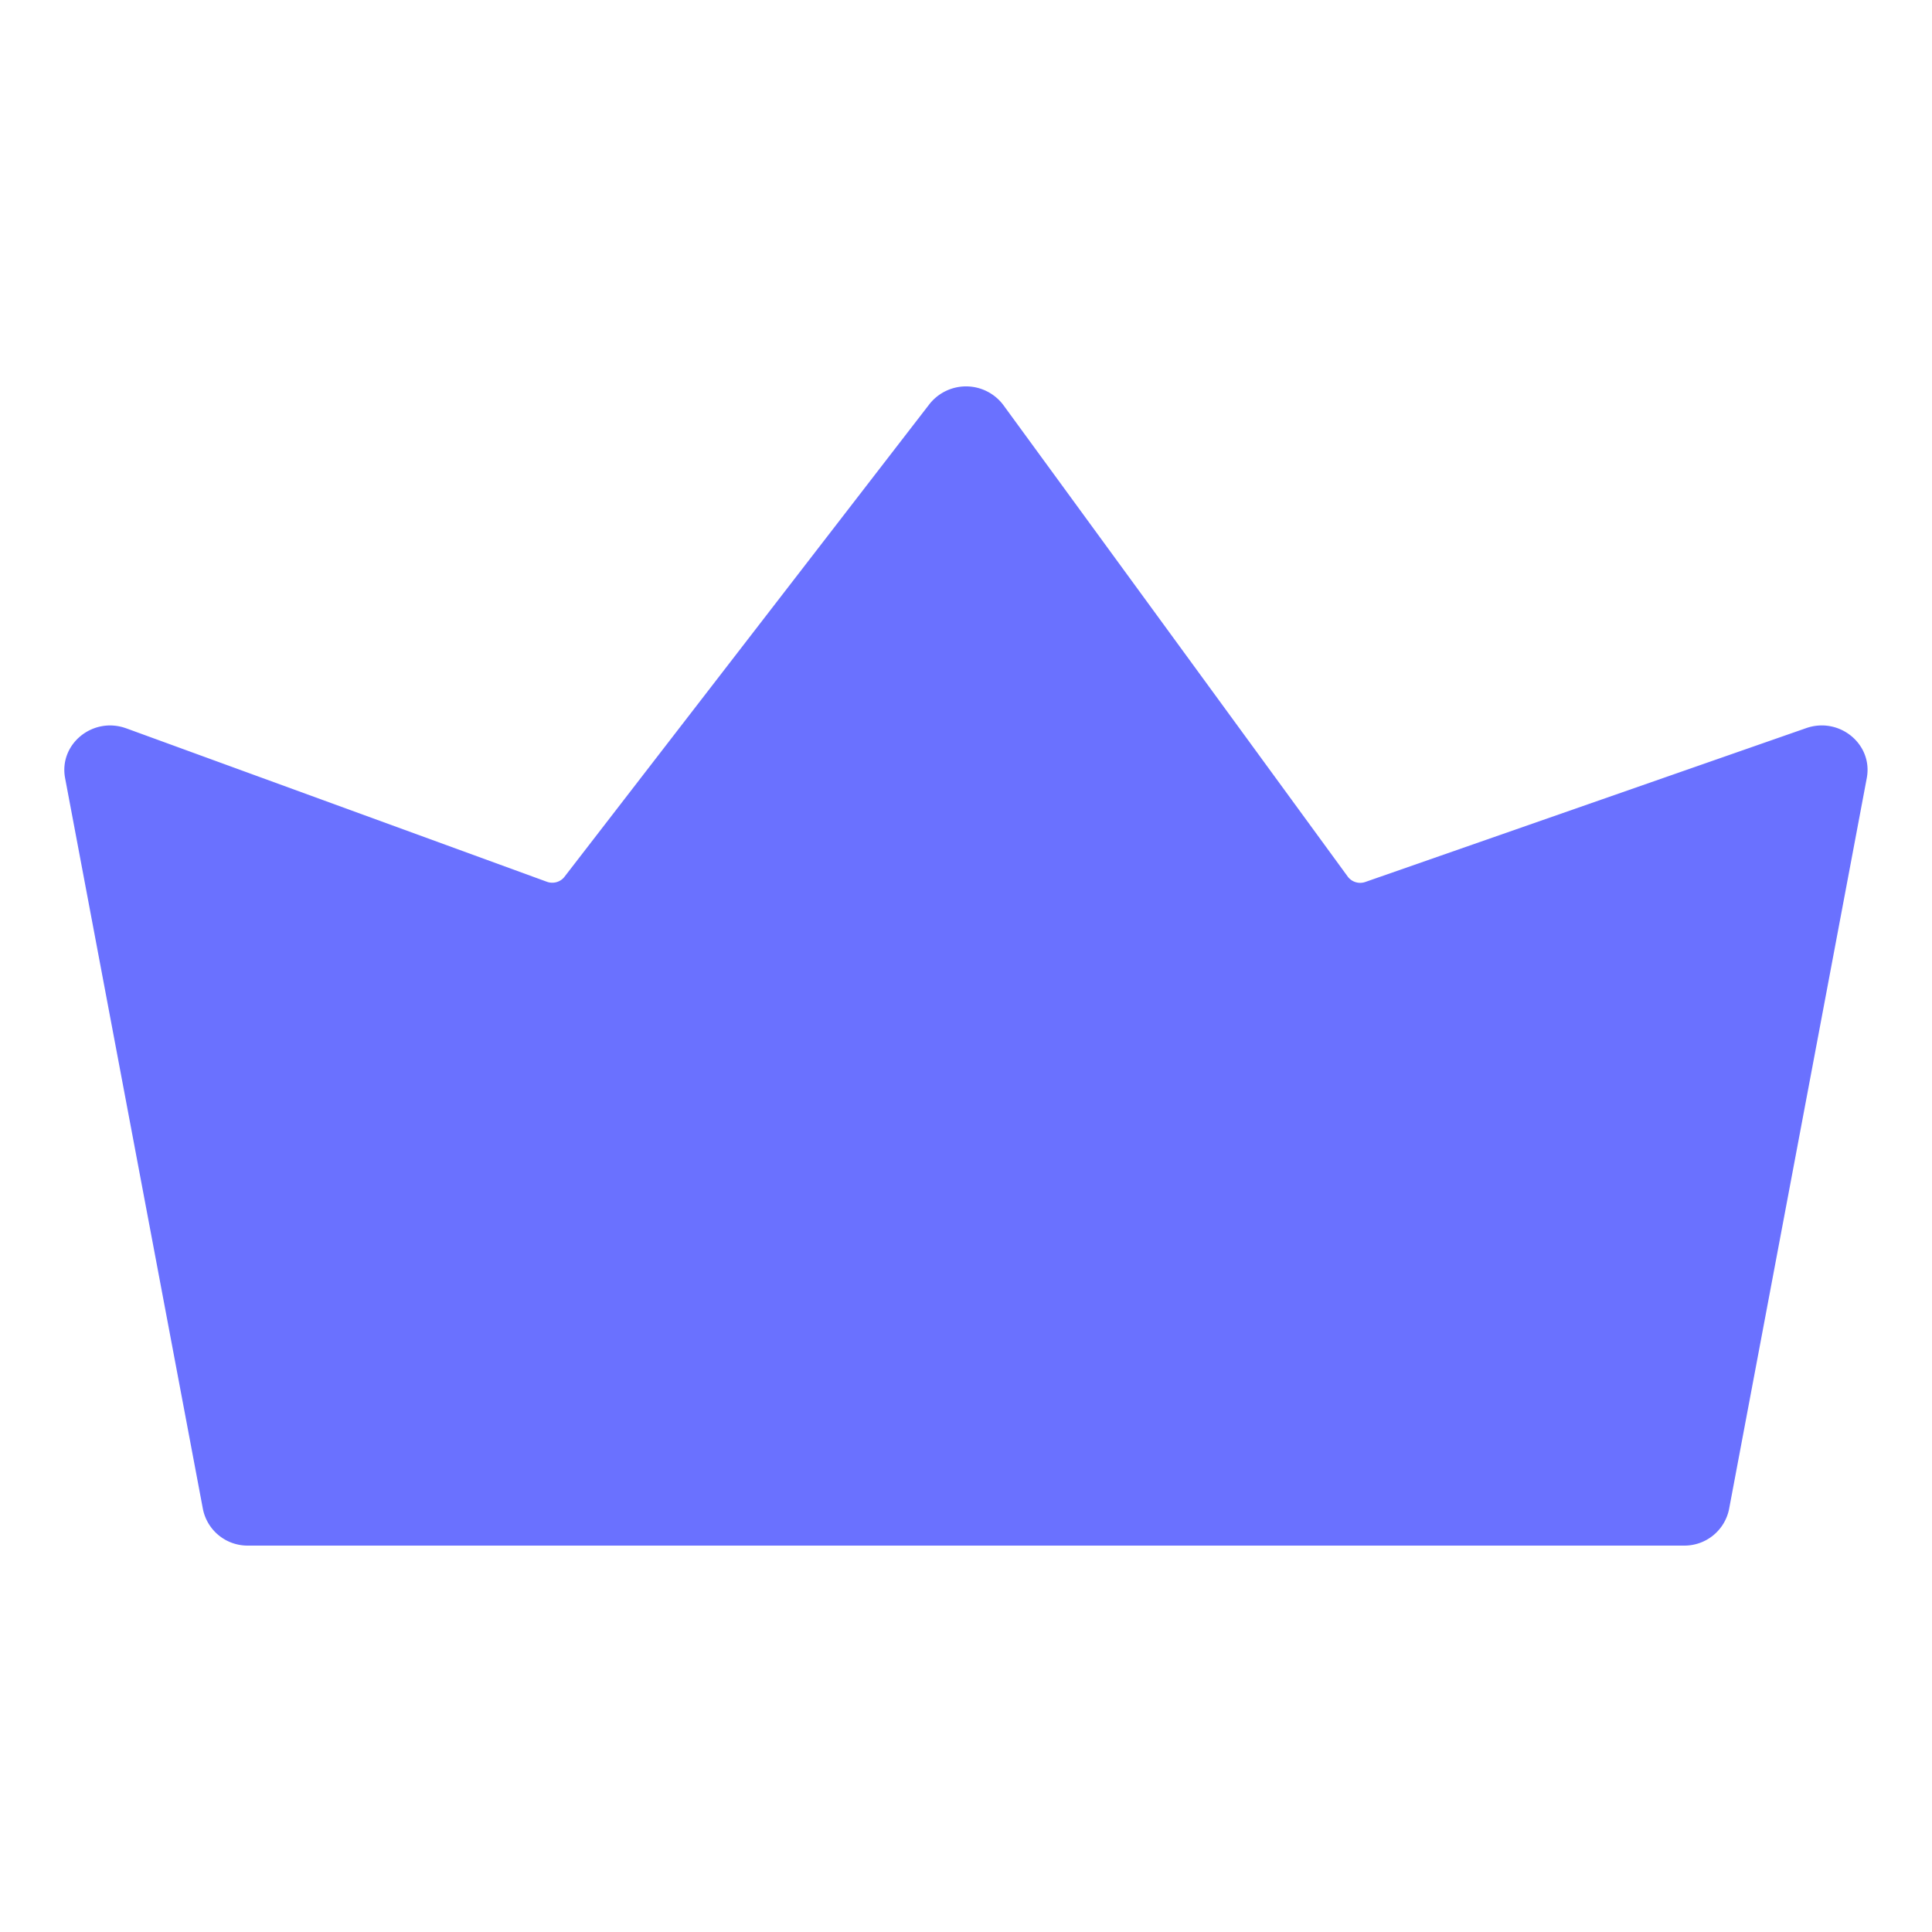
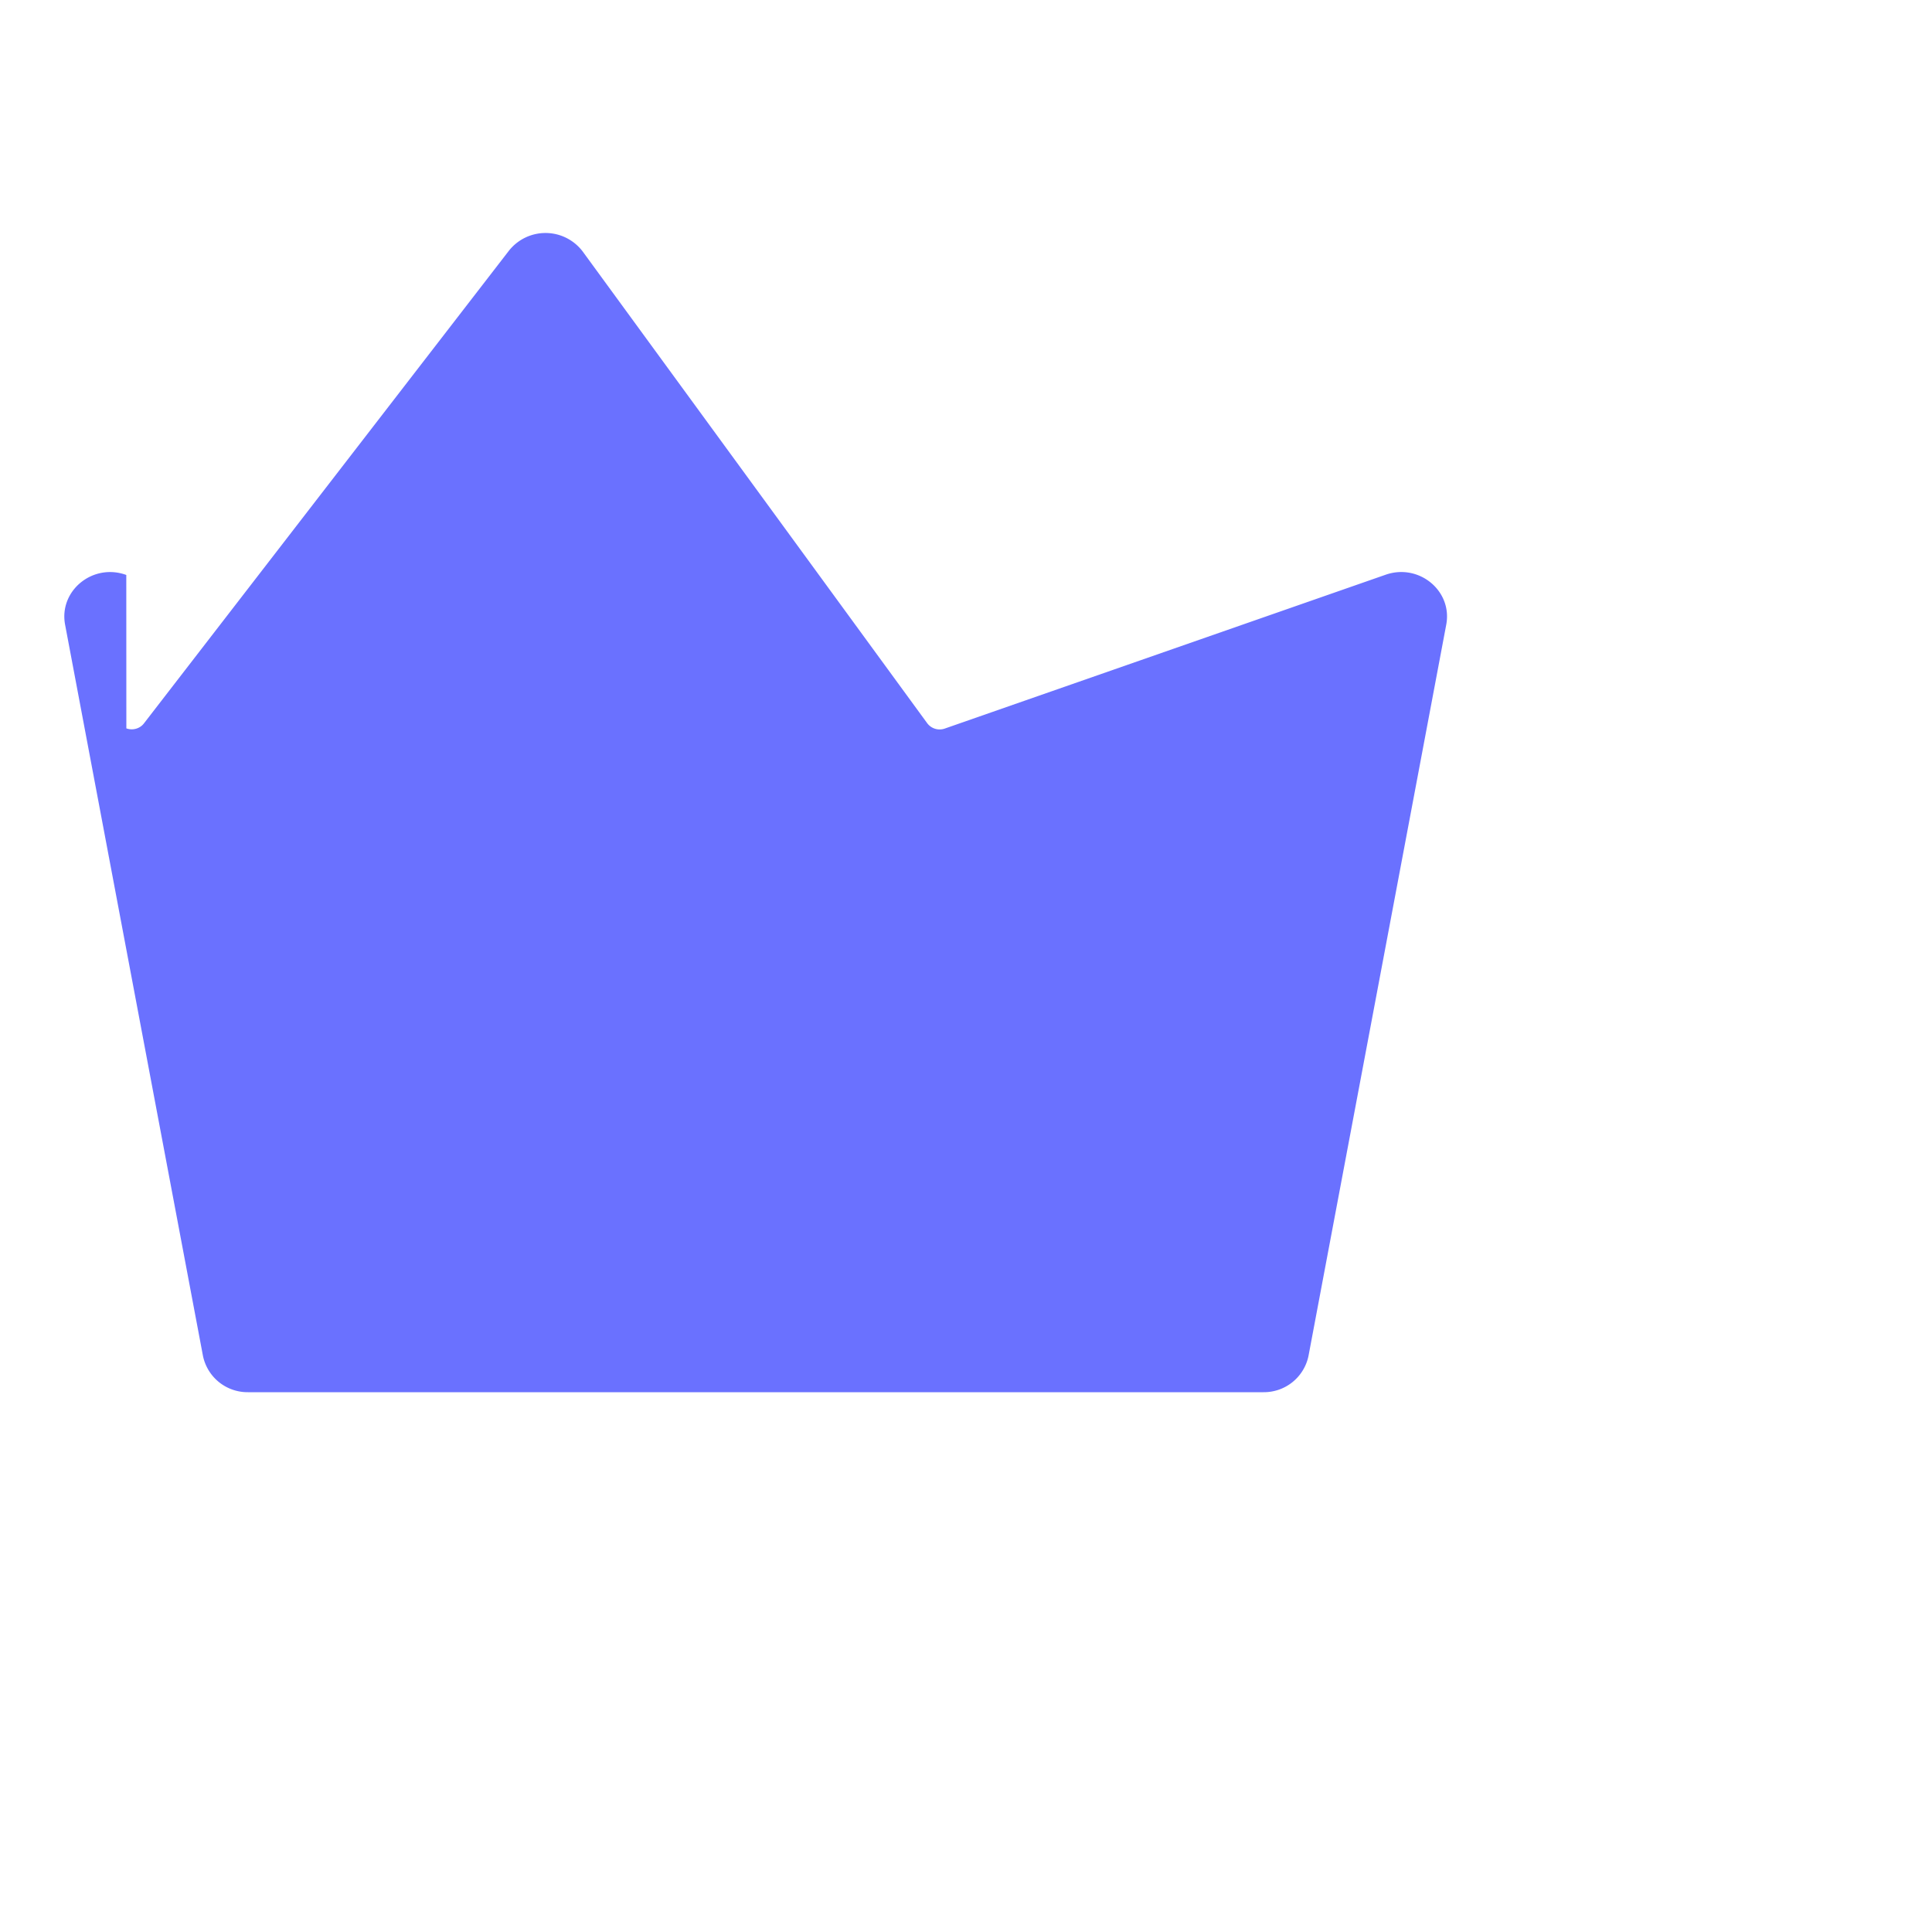
<svg xmlns="http://www.w3.org/2000/svg" width="30" height="30" viewBox="0 0 30 30">
-   <path fill="#6A71FF" fill-rule="nonzero" d="M1.962 11.31l6.53 2.382c.098.036.21.005.273-.077l5.666-7.338a.724.724 0 0 1 1.15.014l5.346 7.32a.241.241 0 0 0 .274.084l6.846-2.389c.517-.18 1.04.252.94.777l-2.138 11.35a.707.707 0 0 1-.7.567H3.851a.707.707 0 0 1-.7-.567l-2.14-11.35c-.1-.53.432-.962.95-.773" />
+   <path fill="#6A71FF" fill-rule="nonzero" d="M1.962 11.31c.098.036.21.005.273-.077l5.666-7.338a.724.724 0 0 1 1.15.014l5.346 7.32a.241.241 0 0 0 .274.084l6.846-2.389c.517-.18 1.04.252.94.777l-2.138 11.35a.707.707 0 0 1-.7.567H3.851a.707.707 0 0 1-.7-.567l-2.14-11.35c-.1-.53.432-.962.95-.773" />
</svg>